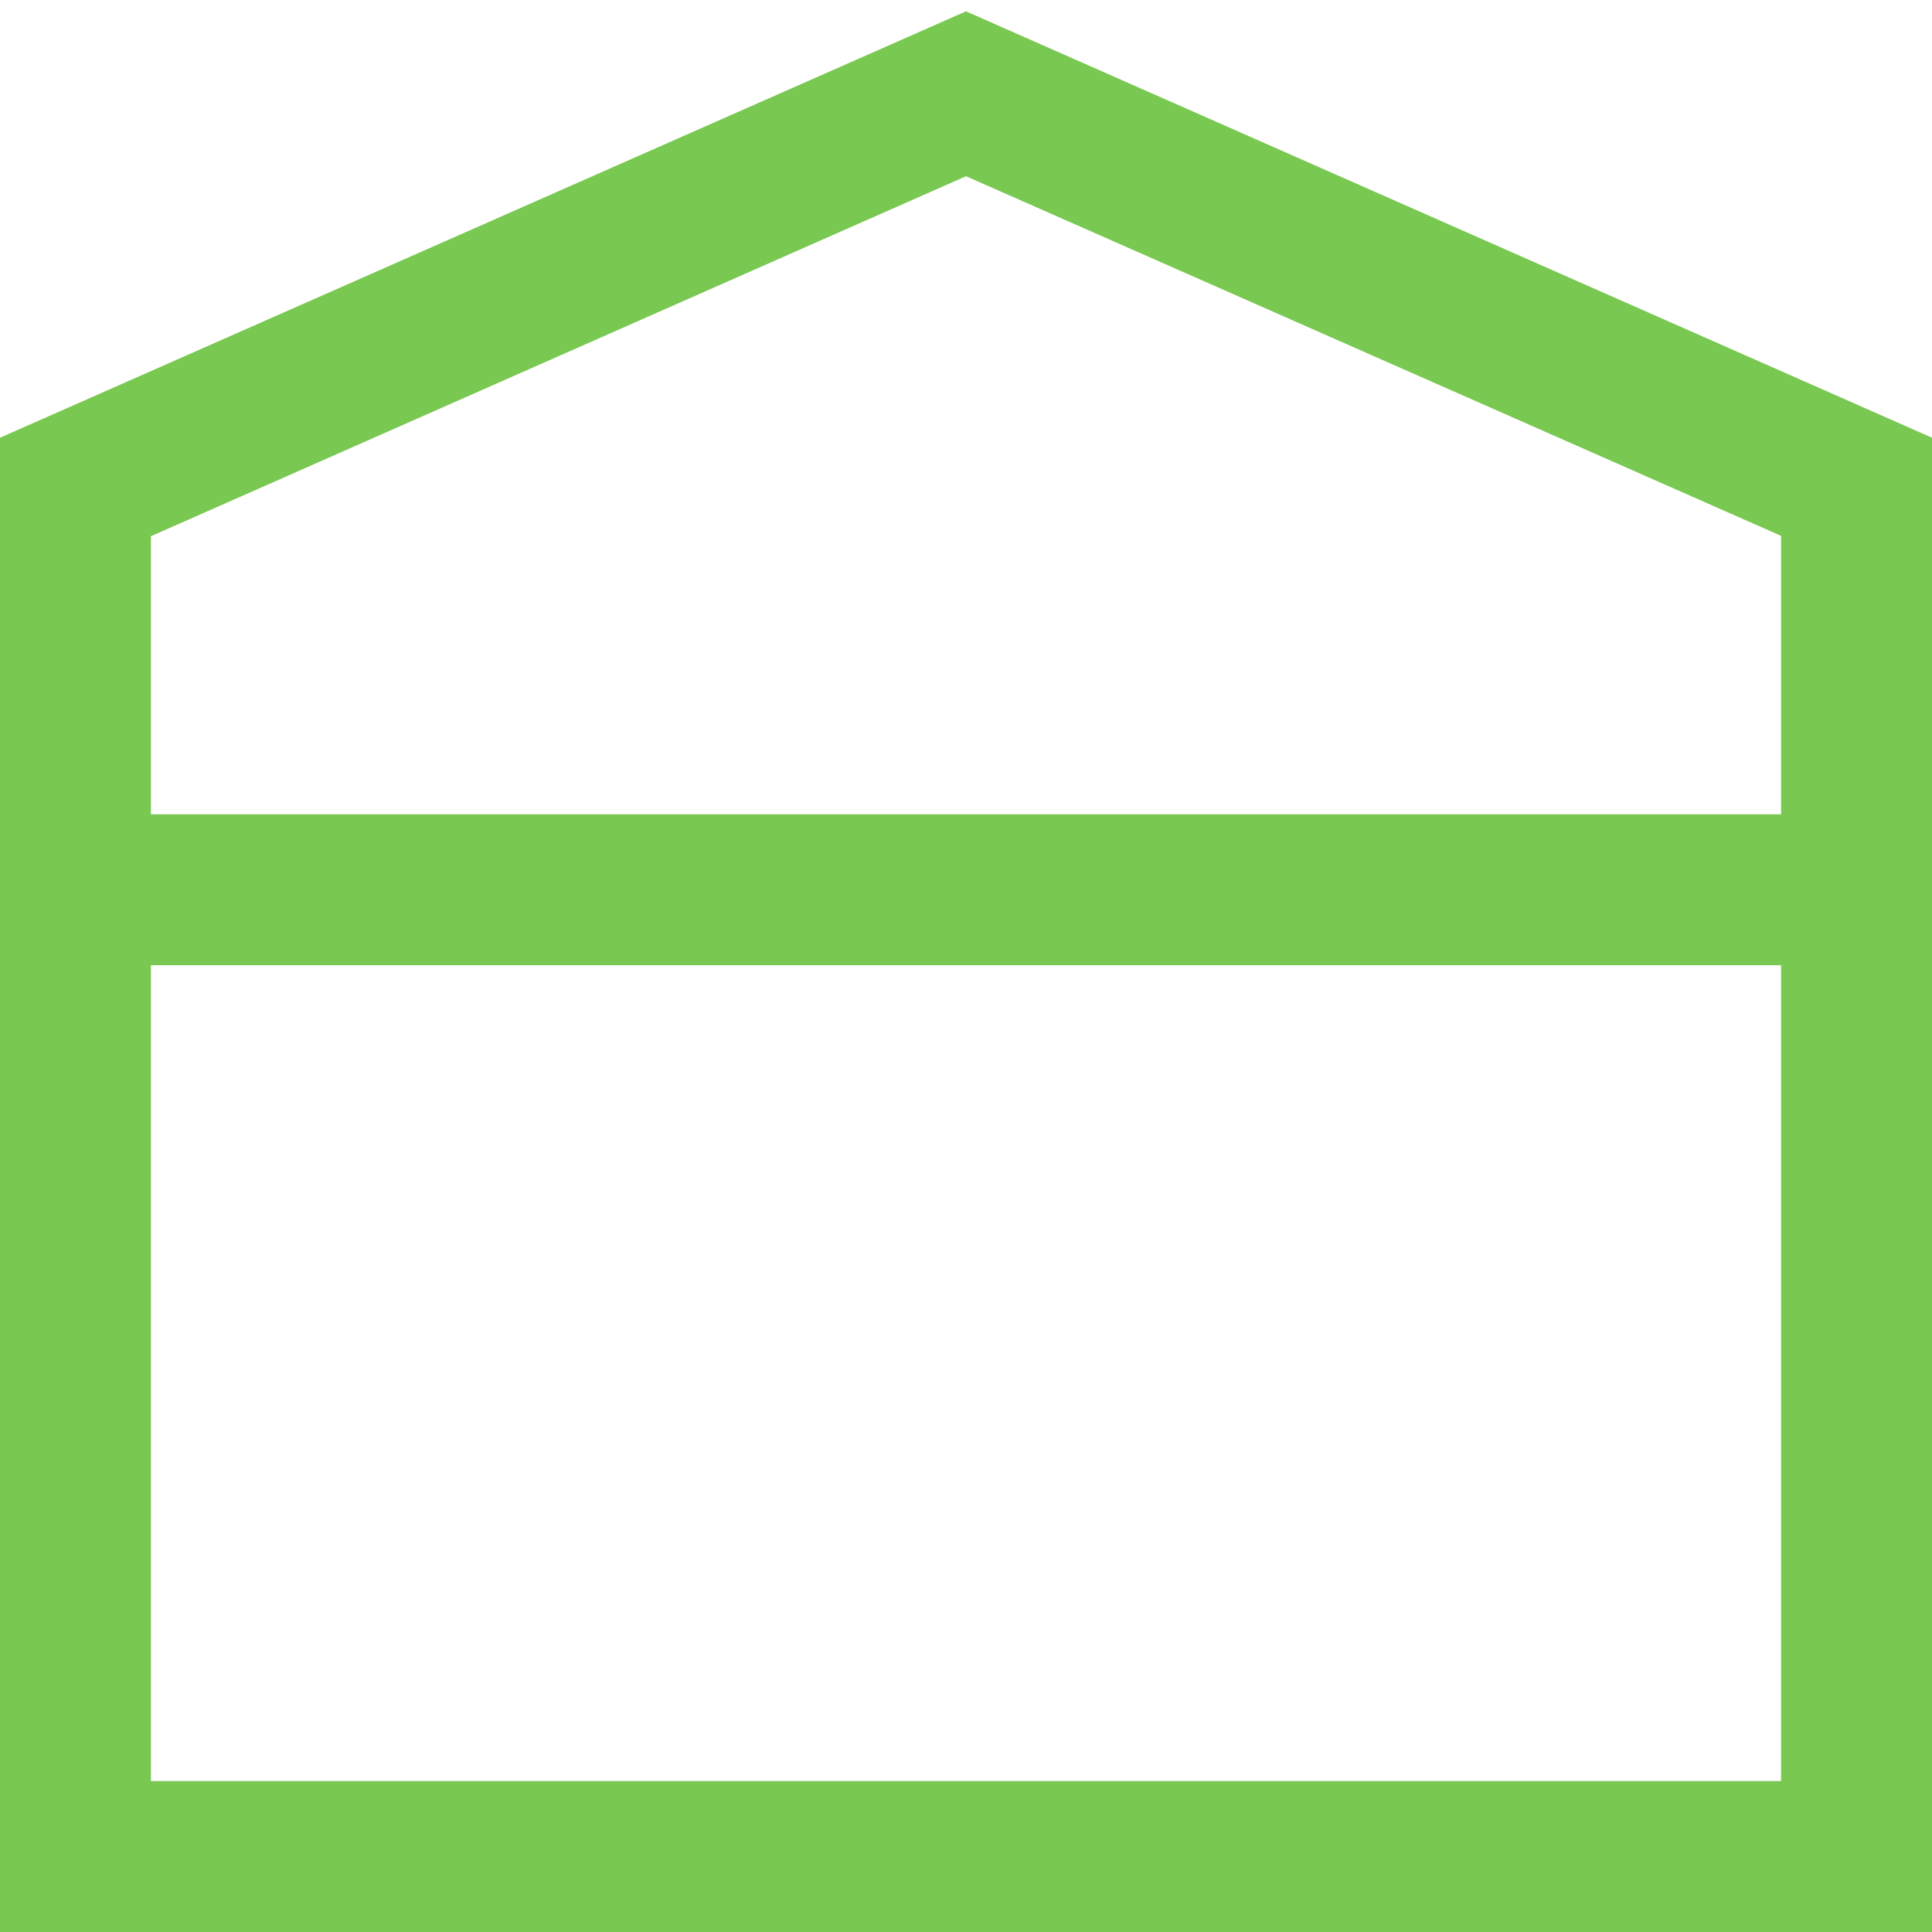
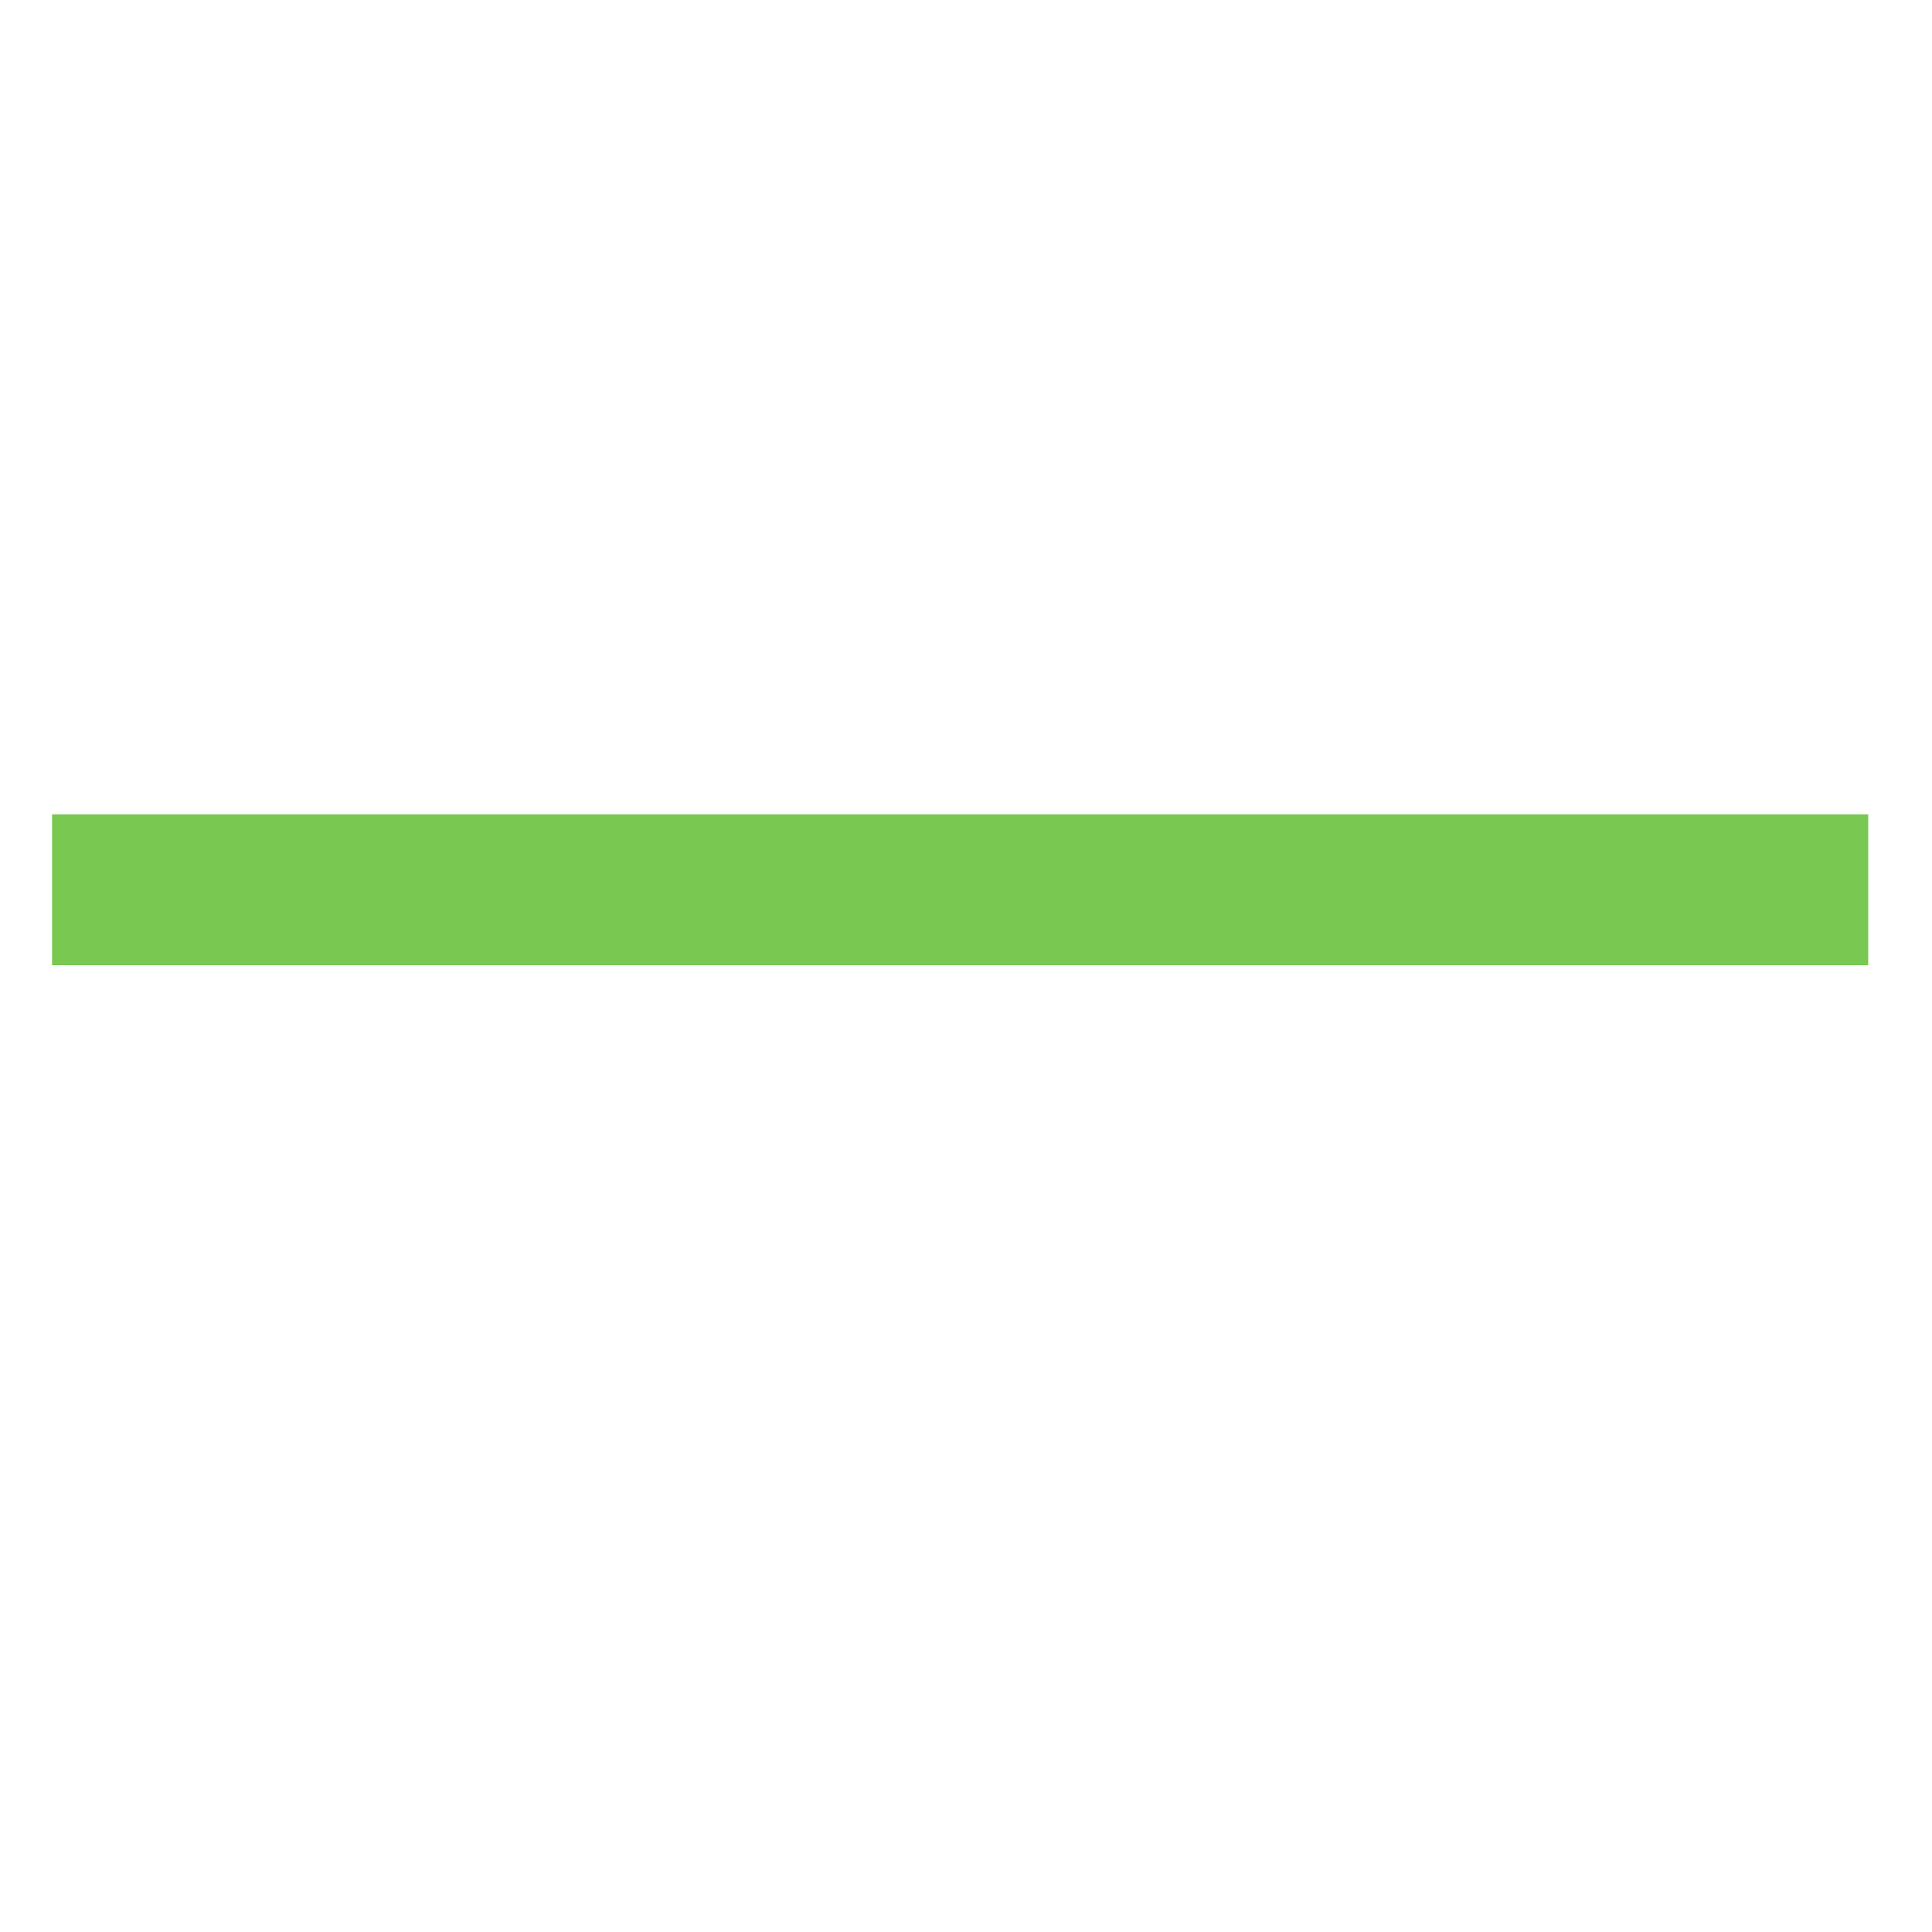
<svg xmlns="http://www.w3.org/2000/svg" version="1.1" id="Capa_1" x="0px" y="0px" viewBox="0 0 512 512" style="enable-background:new 0 0 512 512;" xml:space="preserve">
  <style type="text/css">
	.st0{fill:#79C851;}
	.st1{fill:none;stroke:#79C851;stroke-width:40;stroke-miterlimit:10;}
</style>
  <g>
-     <path class="st0" d="M256,46.7l216,95.3V472H40V142.1L256,46.7 M256,3L0,116v396h512V116L256,3L256,3z" />
-   </g>
+     </g>
  <line class="st1" x1="13.8" y1="235.8" x2="495.1" y2="235.8" />
</svg>